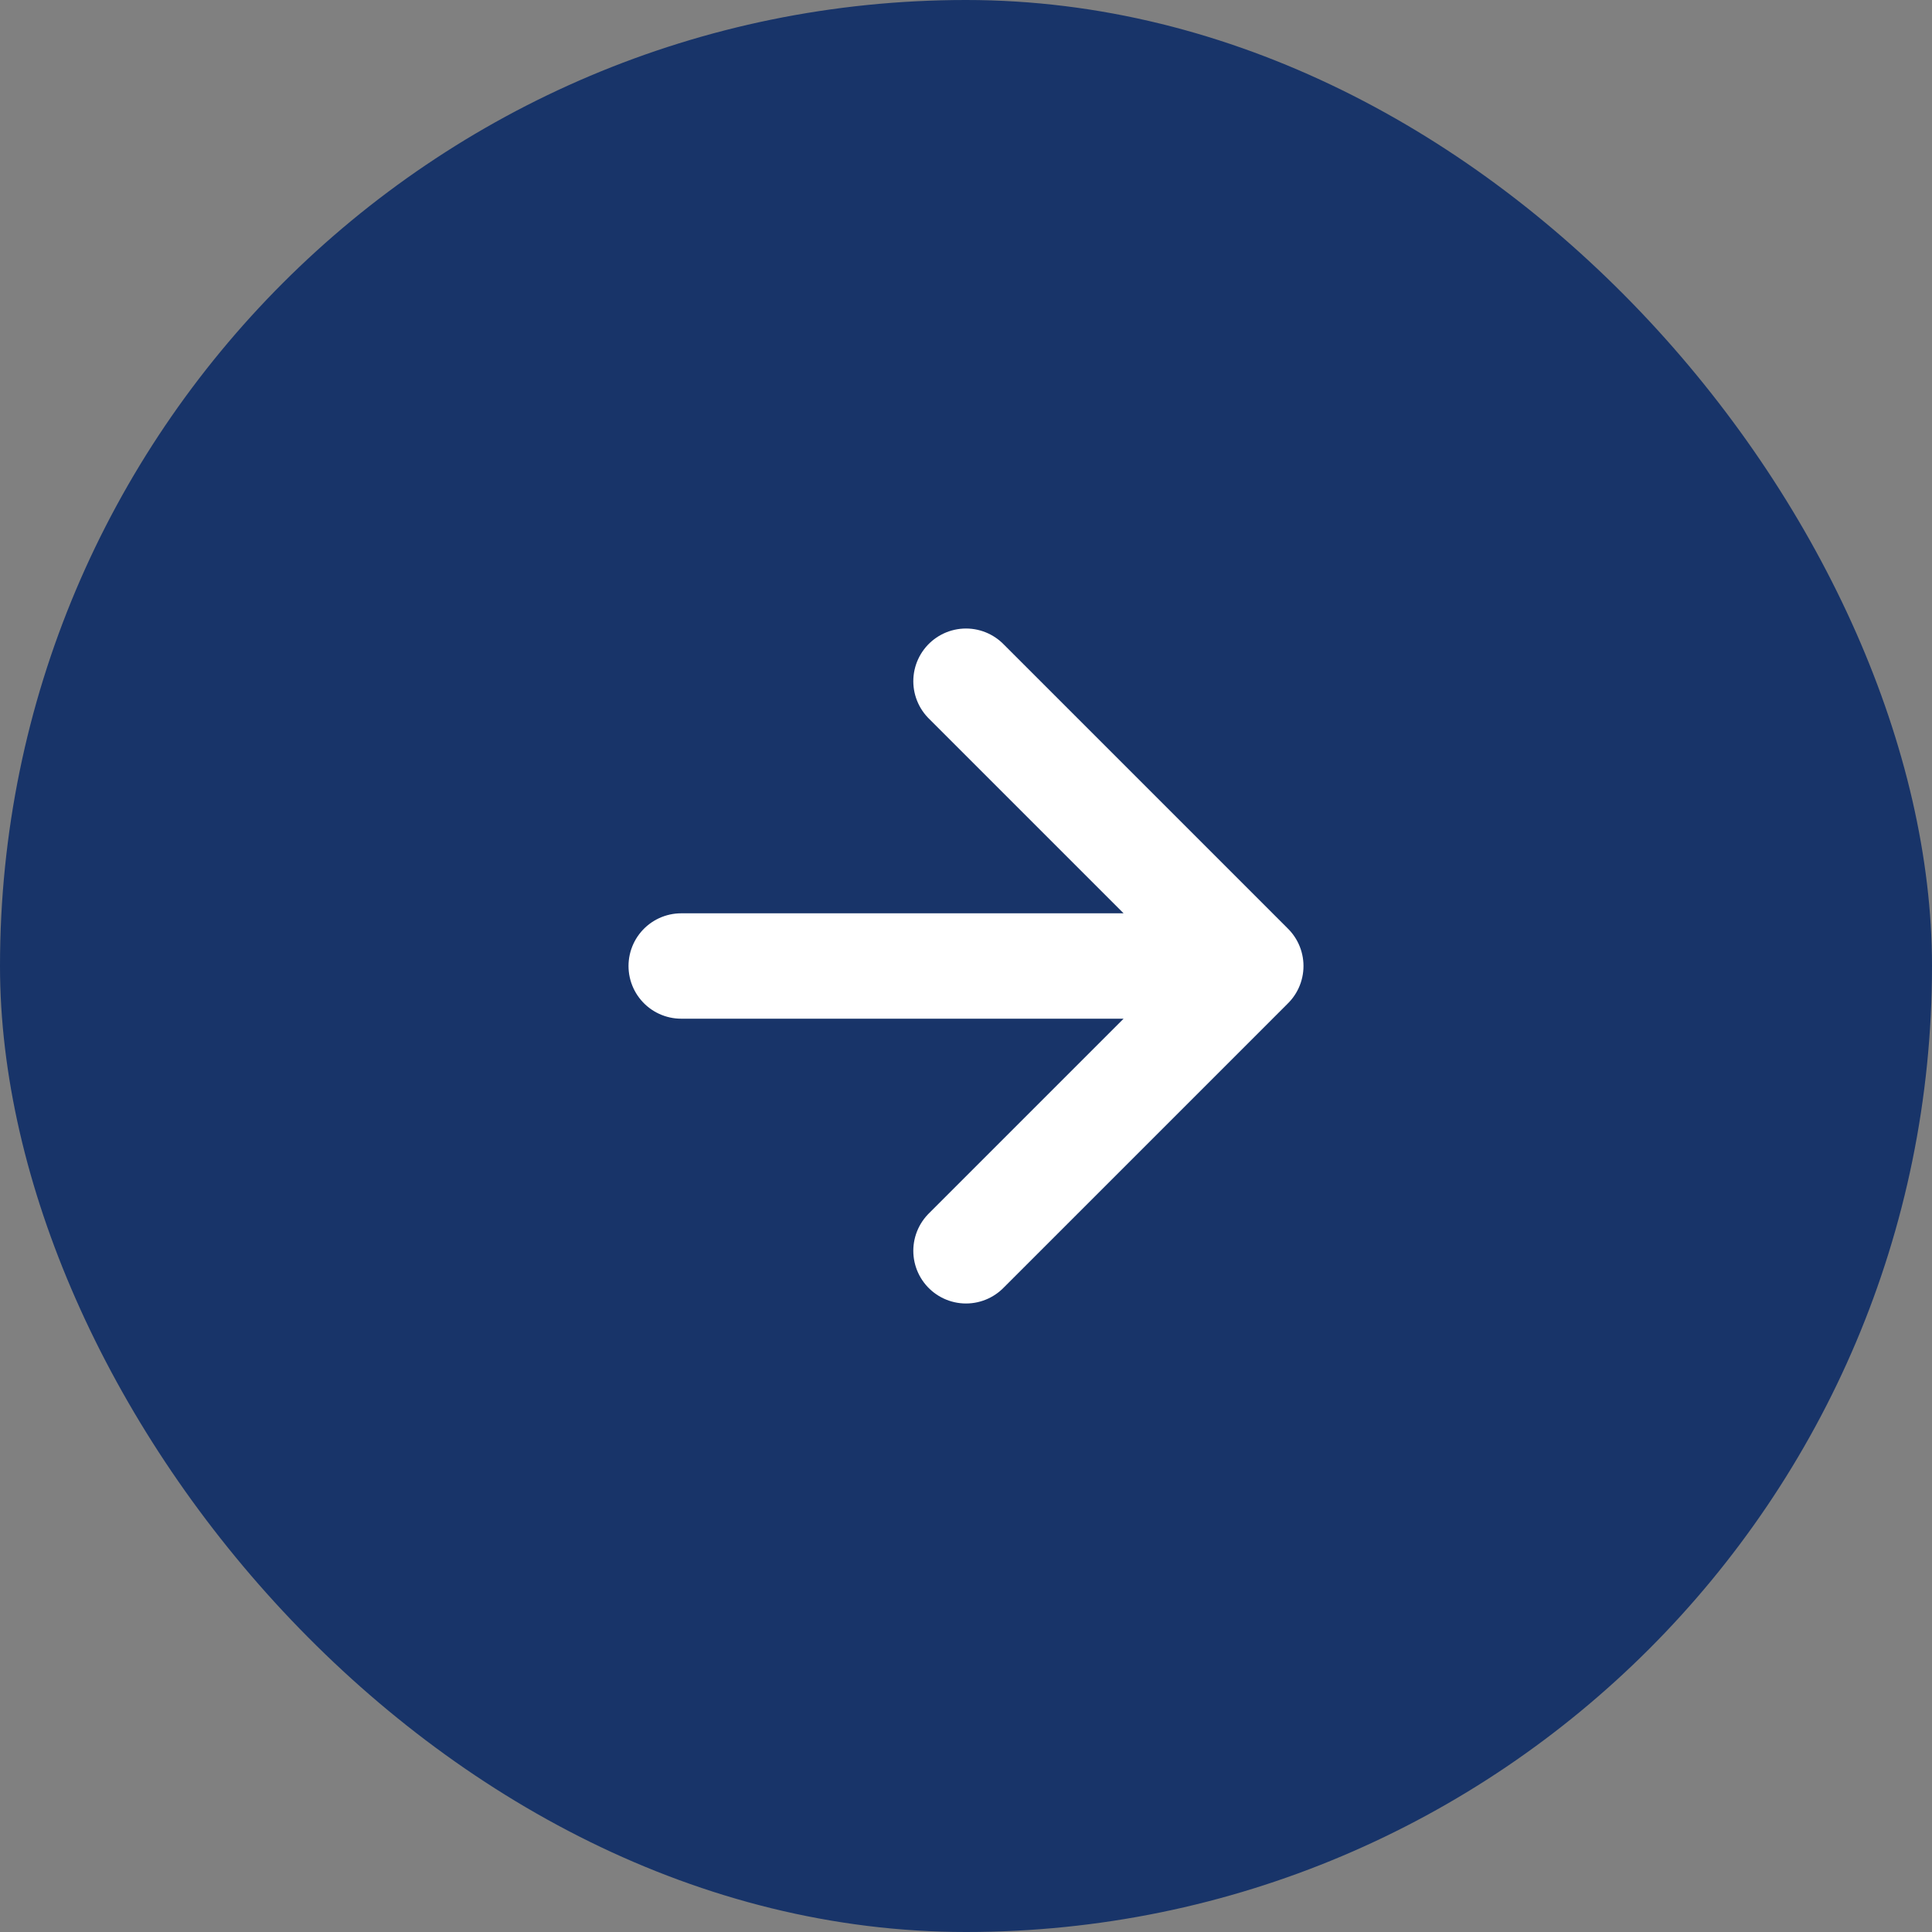
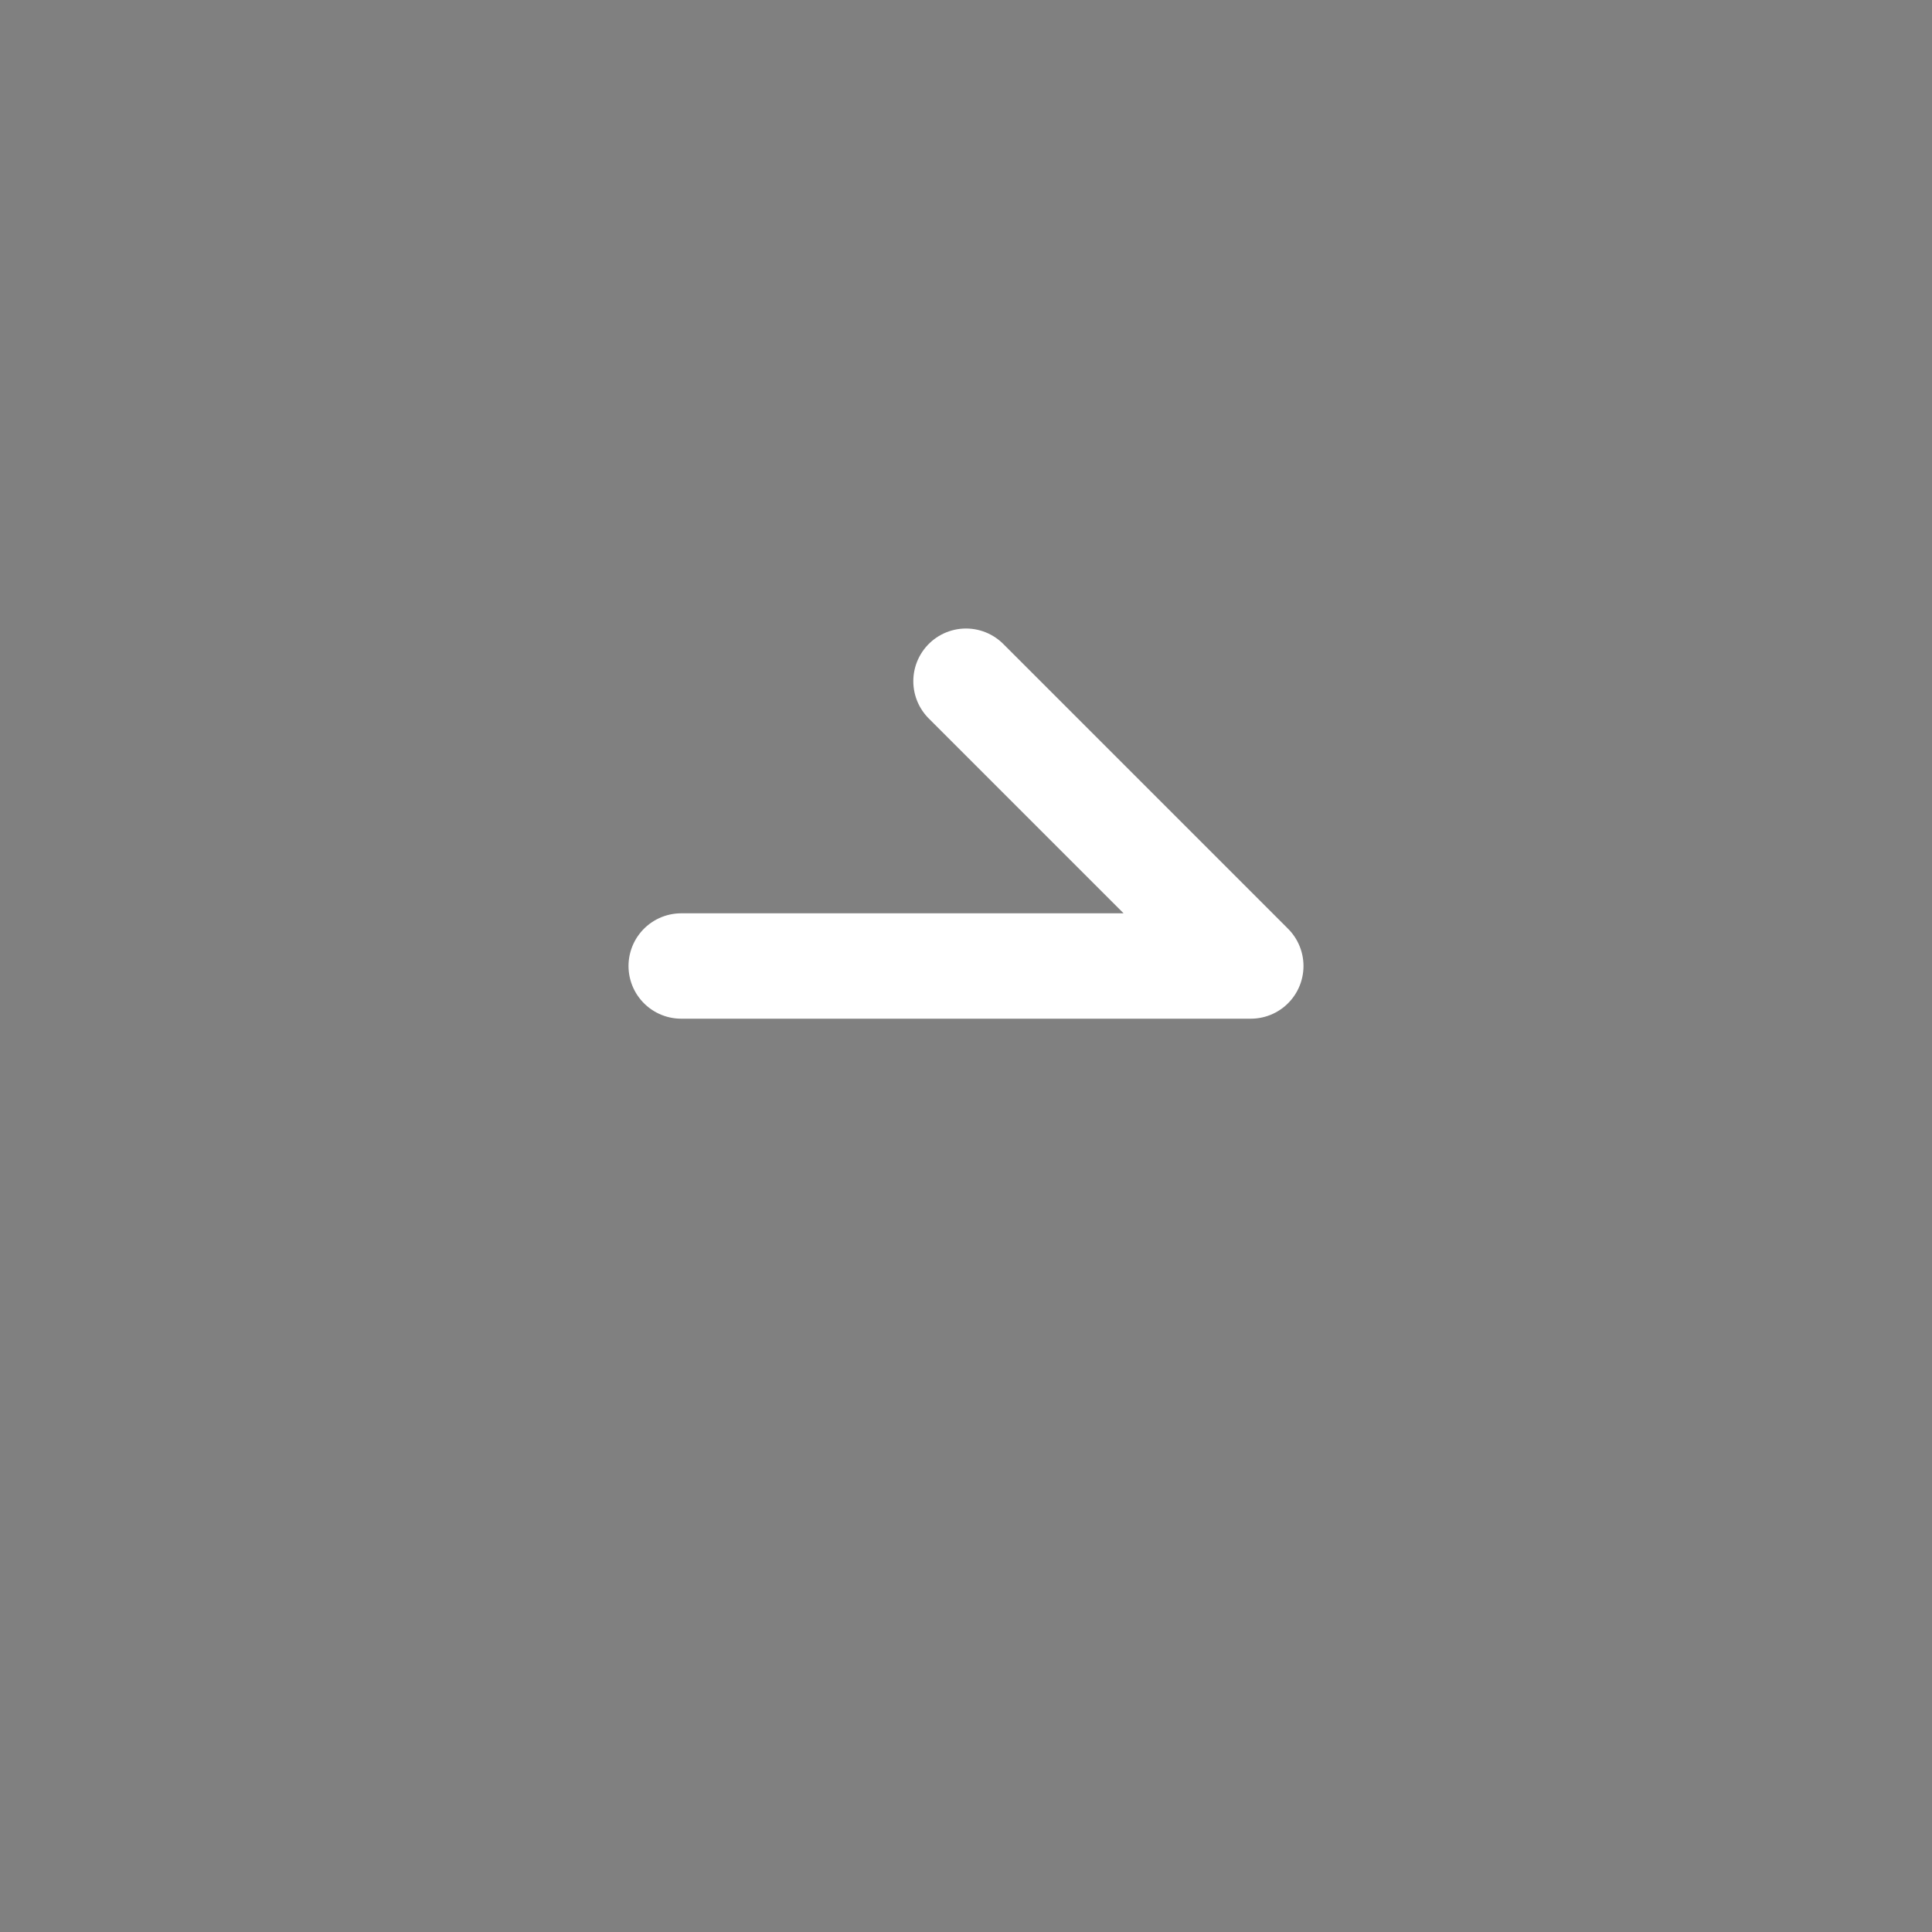
<svg xmlns="http://www.w3.org/2000/svg" width="22" height="22" viewBox="0 0 22 22" fill="none">
  <rect x="0" y="0" width="22" height="22" fill="#808080" stroke="none" />
-   <rect width="22" height="22" rx="11" fill="#183469" />
-   <path d="M7.757 11H14.243M14.243 11L11 7.757M14.243 11L11 14.243" stroke="white" stroke-width="1.2" stroke-linecap="round" stroke-linejoin="round" />
+   <path d="M7.757 11H14.243M14.243 11L11 7.757M14.243 11" stroke="white" stroke-width="1.2" stroke-linecap="round" stroke-linejoin="round" />
</svg>